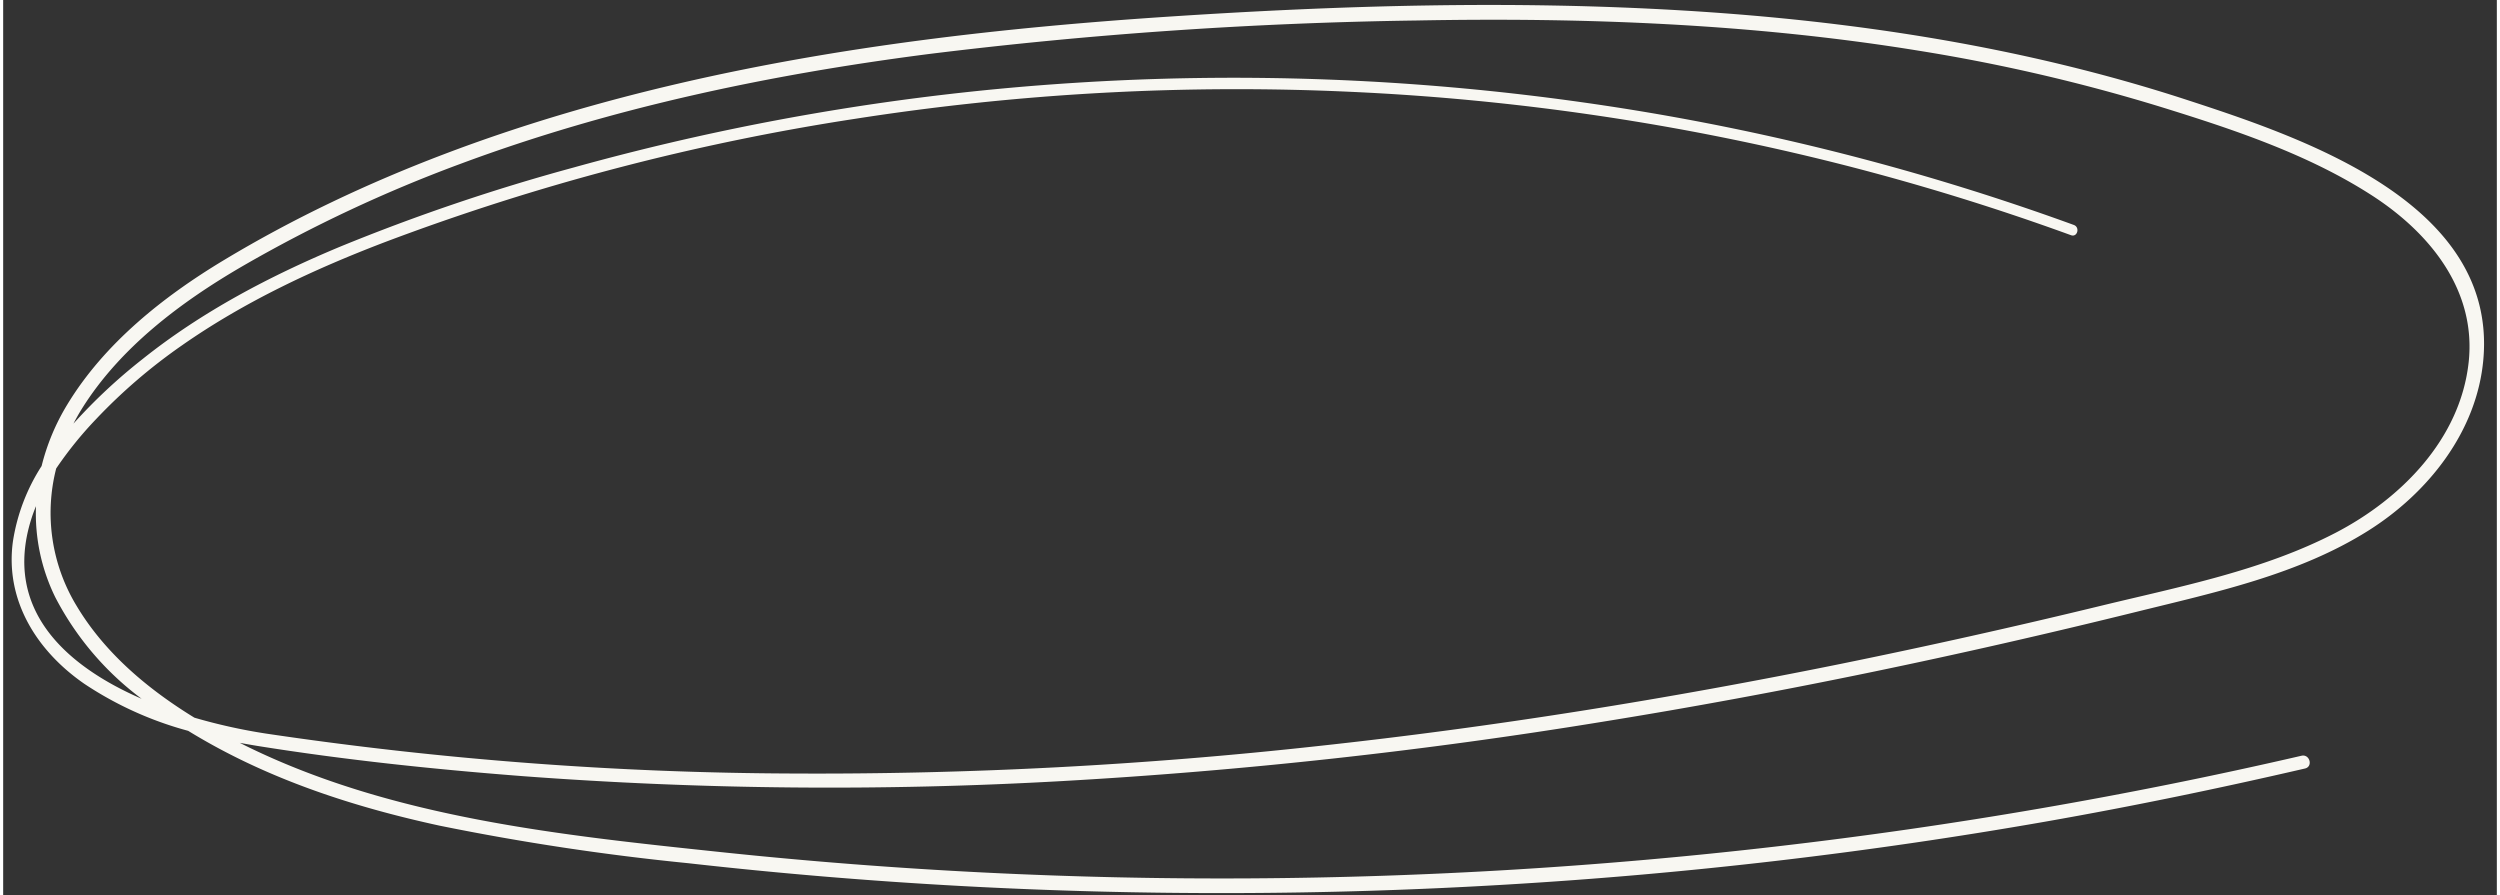
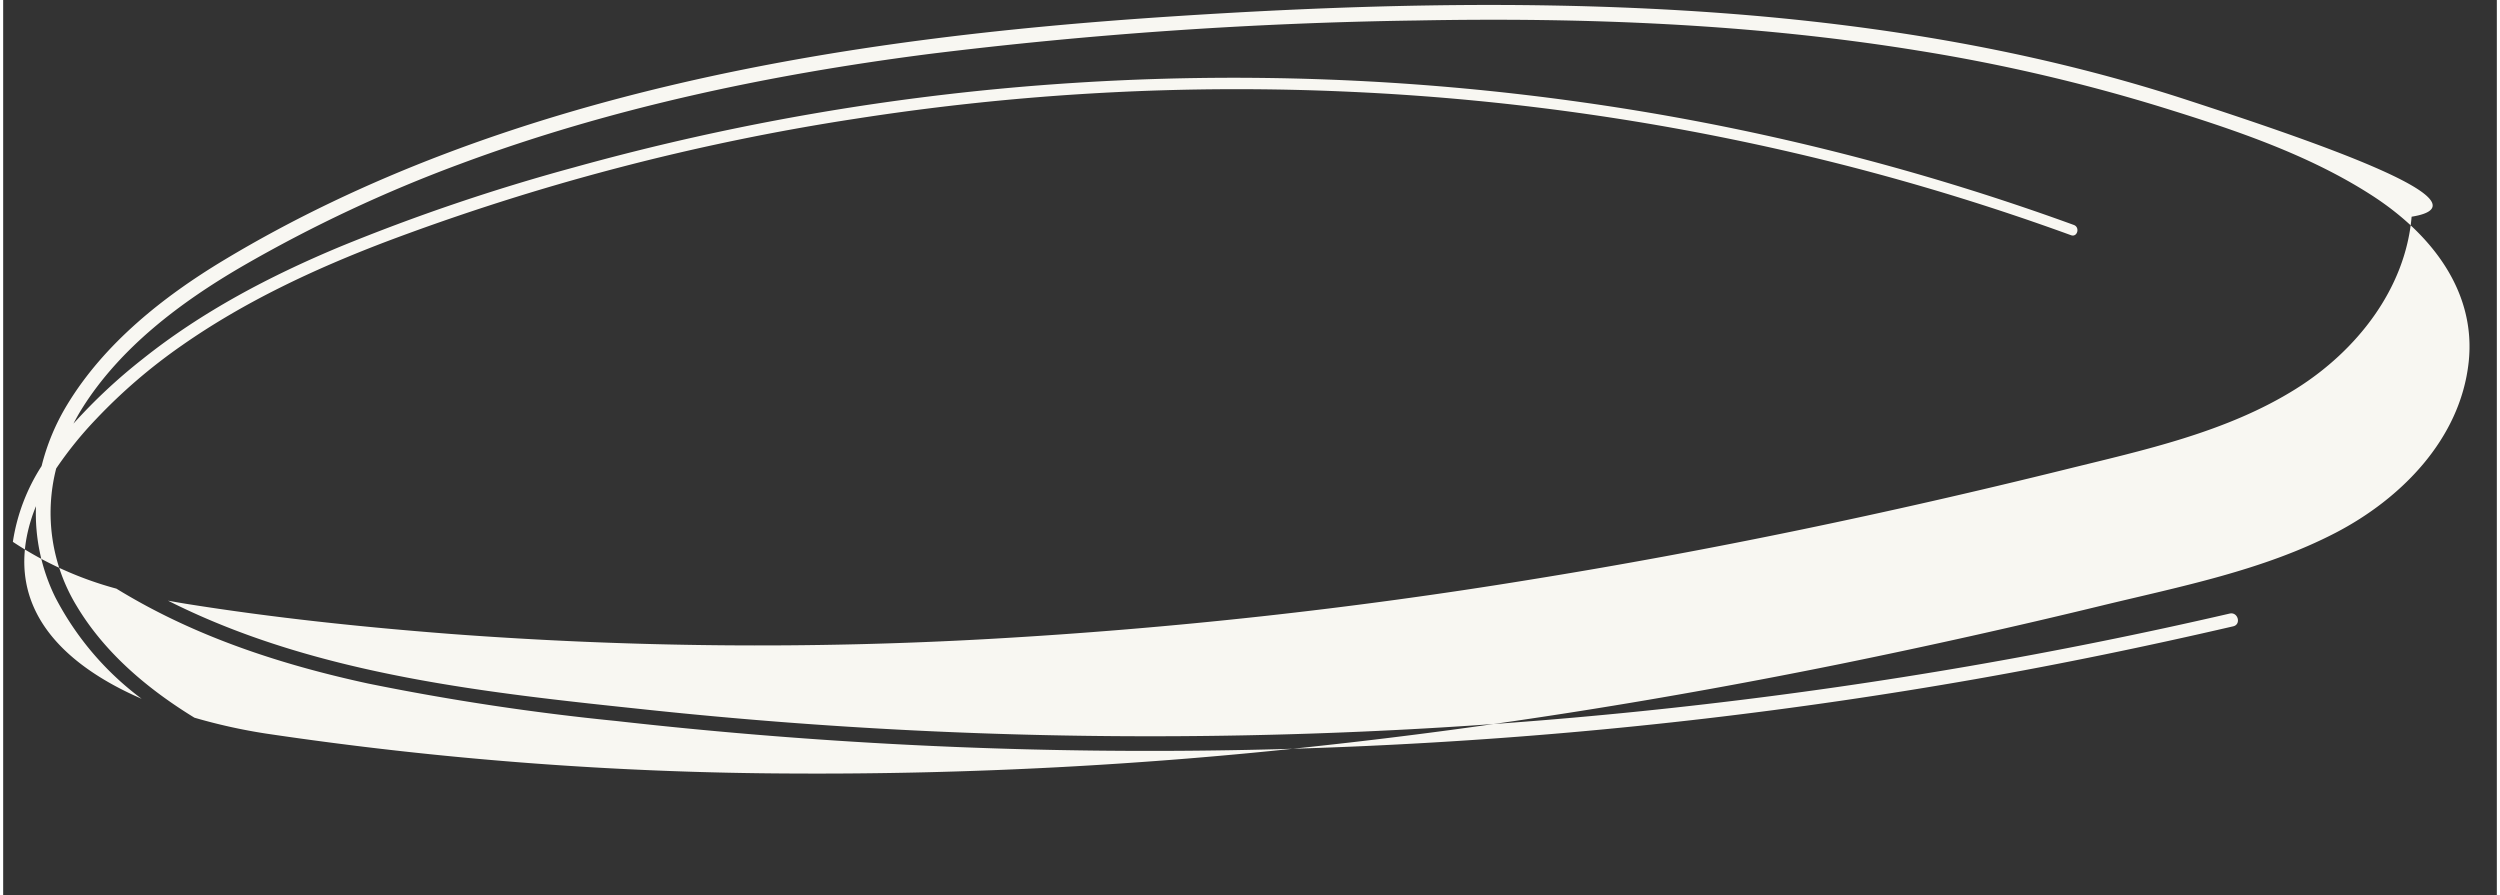
<svg xmlns="http://www.w3.org/2000/svg" preserveAspectRatio="xMidYMid meet" version="1.0" viewBox="-1.2 -0.7 352.0 126.4" zoomAndPan="magnify" style="fill: rgb(248, 247, 242);" width="496.327px" height="177.775px">
  <rect x="-1.2" y="-0.7" width="352.0" height="126.4" fill="#333333" stroke="none" />
  <g data-name="16" id="__id0_sv1lotdmm">
-     <path d="M307.067,13.407C284.085,5.905,260.009,2.224,235.924.782c-24.143-1.447-48.4-.726-72.514.86-23.271,1.531-46.557,4.166-69.3,9.46-22.378,5.209-44.457,13.057-64.2,24.946C21.369,41.193,13.081,47.781,7.848,56.409a31.022,31.022,0,0,0-3.622,8.675,27.3,27.3,0,0,0-4.058,10.7C-.95,84.136,3.629,91.263,10.3,95.855a49.779,49.779,0,0,0,14.615,6.608c1.19.729,2.391,1.425,3.593,2.086,9.935,5.462,20.855,8.9,31.9,11.3a350.473,350.473,0,0,0,35.1,5.3q19.167,2.159,38.435,3.213a674.188,674.188,0,0,0,77.107-.2,670.99,670.99,0,0,0,76.193-8.911c12.227-2.152,24.383-4.667,36.478-7.471,1.17-.271.674-2.072-.5-1.8a671,671,0,0,1-74.084,12.8,679.02,679.02,0,0,1-74.313,4.509,673.862,673.862,0,0,1-74.69-3.706c-22.533-2.38-46.32-4.824-66.934-14.925-.333-.163-.665-.333-1-.5.841.157,1.68.3,2.516.439,12.35,1.976,24.835,3.29,37.3,4.253a580.965,580.965,0,0,0,76.346.7,727.287,727.287,0,0,0,76.11-8.353c25.377-4.091,50.554-9.372,75.5-15.542,11.128-2.751,22.82-5.25,32.651-11.427,8.465-5.318,15.406-14.029,16.28-24.267C350.791,27.956,323.561,18.79,307.067,13.407ZM2.733,72.685c.2-.656.438-1.3.7-1.935A26.81,26.81,0,0,0,6.147,83.591a41.872,41.872,0,0,0,12.2,14.348C7.646,93.294-1.194,85.355,2.733,72.685Zm344.084-22.2c-1.2,10.821-9.536,19.228-18.79,24.03-10.237,5.314-21.974,7.592-33.1,10.294q-18.243,4.433-36.643,8.183c-24.447,4.962-49.1,8.94-73.9,11.621a645.507,645.507,0,0,1-74.051,3.875,517.614,517.614,0,0,1-74.449-5.641,78.621,78.621,0,0,1-10.089-2.241c-6.6-4.046-12.663-9.151-16.619-15.767A25.271,25.271,0,0,1,6.285,65.428a53.338,53.338,0,0,1,5.623-6.958,77.515,77.515,0,0,1,12.14-10.425c8.786-6.141,18.575-10.718,28.56-14.538A328.754,328.754,0,0,1,119.13,16.06a349.113,349.113,0,0,1,70.088-3.79,345.464,345.464,0,0,1,69.127,10.251Q274.756,26.7,290.69,32.5c.909.331,1.3-1.118.4-1.446A342.7,342.7,0,0,0,221.28,13.68a351.389,351.389,0,0,0-71.5-2.667A345.953,345.953,0,0,0,79.234,22.97,282.178,282.178,0,0,0,46.316,34.139c-9.881,4.13-19.453,9.149-27.848,15.854A77.528,77.528,0,0,0,8.72,59.1c.366-.7.752-1.4,1.179-2.081,5.421-8.681,14.007-15.106,22.737-20.176a200.1,200.1,0,0,1,30.675-14.4c21.218-7.9,43.525-12.592,65.942-15.491a632.3,632.3,0,0,1,69.036-4.758c23.659-.45,47.435.45,70.822,4.25a252.745,252.745,0,0,1,34.126,7.908c10.235,3.165,20.9,6.694,29.958,12.551C341.319,32.155,347.953,40.264,346.817,50.487Z" style="fill: inherit;" />
+     <path d="M307.067,13.407C284.085,5.905,260.009,2.224,235.924.782c-24.143-1.447-48.4-.726-72.514.86-23.271,1.531-46.557,4.166-69.3,9.46-22.378,5.209-44.457,13.057-64.2,24.946C21.369,41.193,13.081,47.781,7.848,56.409a31.022,31.022,0,0,0-3.622,8.675,27.3,27.3,0,0,0-4.058,10.7a49.779,49.779,0,0,0,14.615,6.608c1.19.729,2.391,1.425,3.593,2.086,9.935,5.462,20.855,8.9,31.9,11.3a350.473,350.473,0,0,0,35.1,5.3q19.167,2.159,38.435,3.213a674.188,674.188,0,0,0,77.107-.2,670.99,670.99,0,0,0,76.193-8.911c12.227-2.152,24.383-4.667,36.478-7.471,1.17-.271.674-2.072-.5-1.8a671,671,0,0,1-74.084,12.8,679.02,679.02,0,0,1-74.313,4.509,673.862,673.862,0,0,1-74.69-3.706c-22.533-2.38-46.32-4.824-66.934-14.925-.333-.163-.665-.333-1-.5.841.157,1.68.3,2.516.439,12.35,1.976,24.835,3.29,37.3,4.253a580.965,580.965,0,0,0,76.346.7,727.287,727.287,0,0,0,76.11-8.353c25.377-4.091,50.554-9.372,75.5-15.542,11.128-2.751,22.82-5.25,32.651-11.427,8.465-5.318,15.406-14.029,16.28-24.267C350.791,27.956,323.561,18.79,307.067,13.407ZM2.733,72.685c.2-.656.438-1.3.7-1.935A26.81,26.81,0,0,0,6.147,83.591a41.872,41.872,0,0,0,12.2,14.348C7.646,93.294-1.194,85.355,2.733,72.685Zm344.084-22.2c-1.2,10.821-9.536,19.228-18.79,24.03-10.237,5.314-21.974,7.592-33.1,10.294q-18.243,4.433-36.643,8.183c-24.447,4.962-49.1,8.94-73.9,11.621a645.507,645.507,0,0,1-74.051,3.875,517.614,517.614,0,0,1-74.449-5.641,78.621,78.621,0,0,1-10.089-2.241c-6.6-4.046-12.663-9.151-16.619-15.767A25.271,25.271,0,0,1,6.285,65.428a53.338,53.338,0,0,1,5.623-6.958,77.515,77.515,0,0,1,12.14-10.425c8.786-6.141,18.575-10.718,28.56-14.538A328.754,328.754,0,0,1,119.13,16.06a349.113,349.113,0,0,1,70.088-3.79,345.464,345.464,0,0,1,69.127,10.251Q274.756,26.7,290.69,32.5c.909.331,1.3-1.118.4-1.446A342.7,342.7,0,0,0,221.28,13.68a351.389,351.389,0,0,0-71.5-2.667A345.953,345.953,0,0,0,79.234,22.97,282.178,282.178,0,0,0,46.316,34.139c-9.881,4.13-19.453,9.149-27.848,15.854A77.528,77.528,0,0,0,8.72,59.1c.366-.7.752-1.4,1.179-2.081,5.421-8.681,14.007-15.106,22.737-20.176a200.1,200.1,0,0,1,30.675-14.4c21.218-7.9,43.525-12.592,65.942-15.491a632.3,632.3,0,0,1,69.036-4.758c23.659-.45,47.435.45,70.822,4.25a252.745,252.745,0,0,1,34.126,7.908c10.235,3.165,20.9,6.694,29.958,12.551C341.319,32.155,347.953,40.264,346.817,50.487Z" style="fill: inherit;" />
  </g>
</svg>